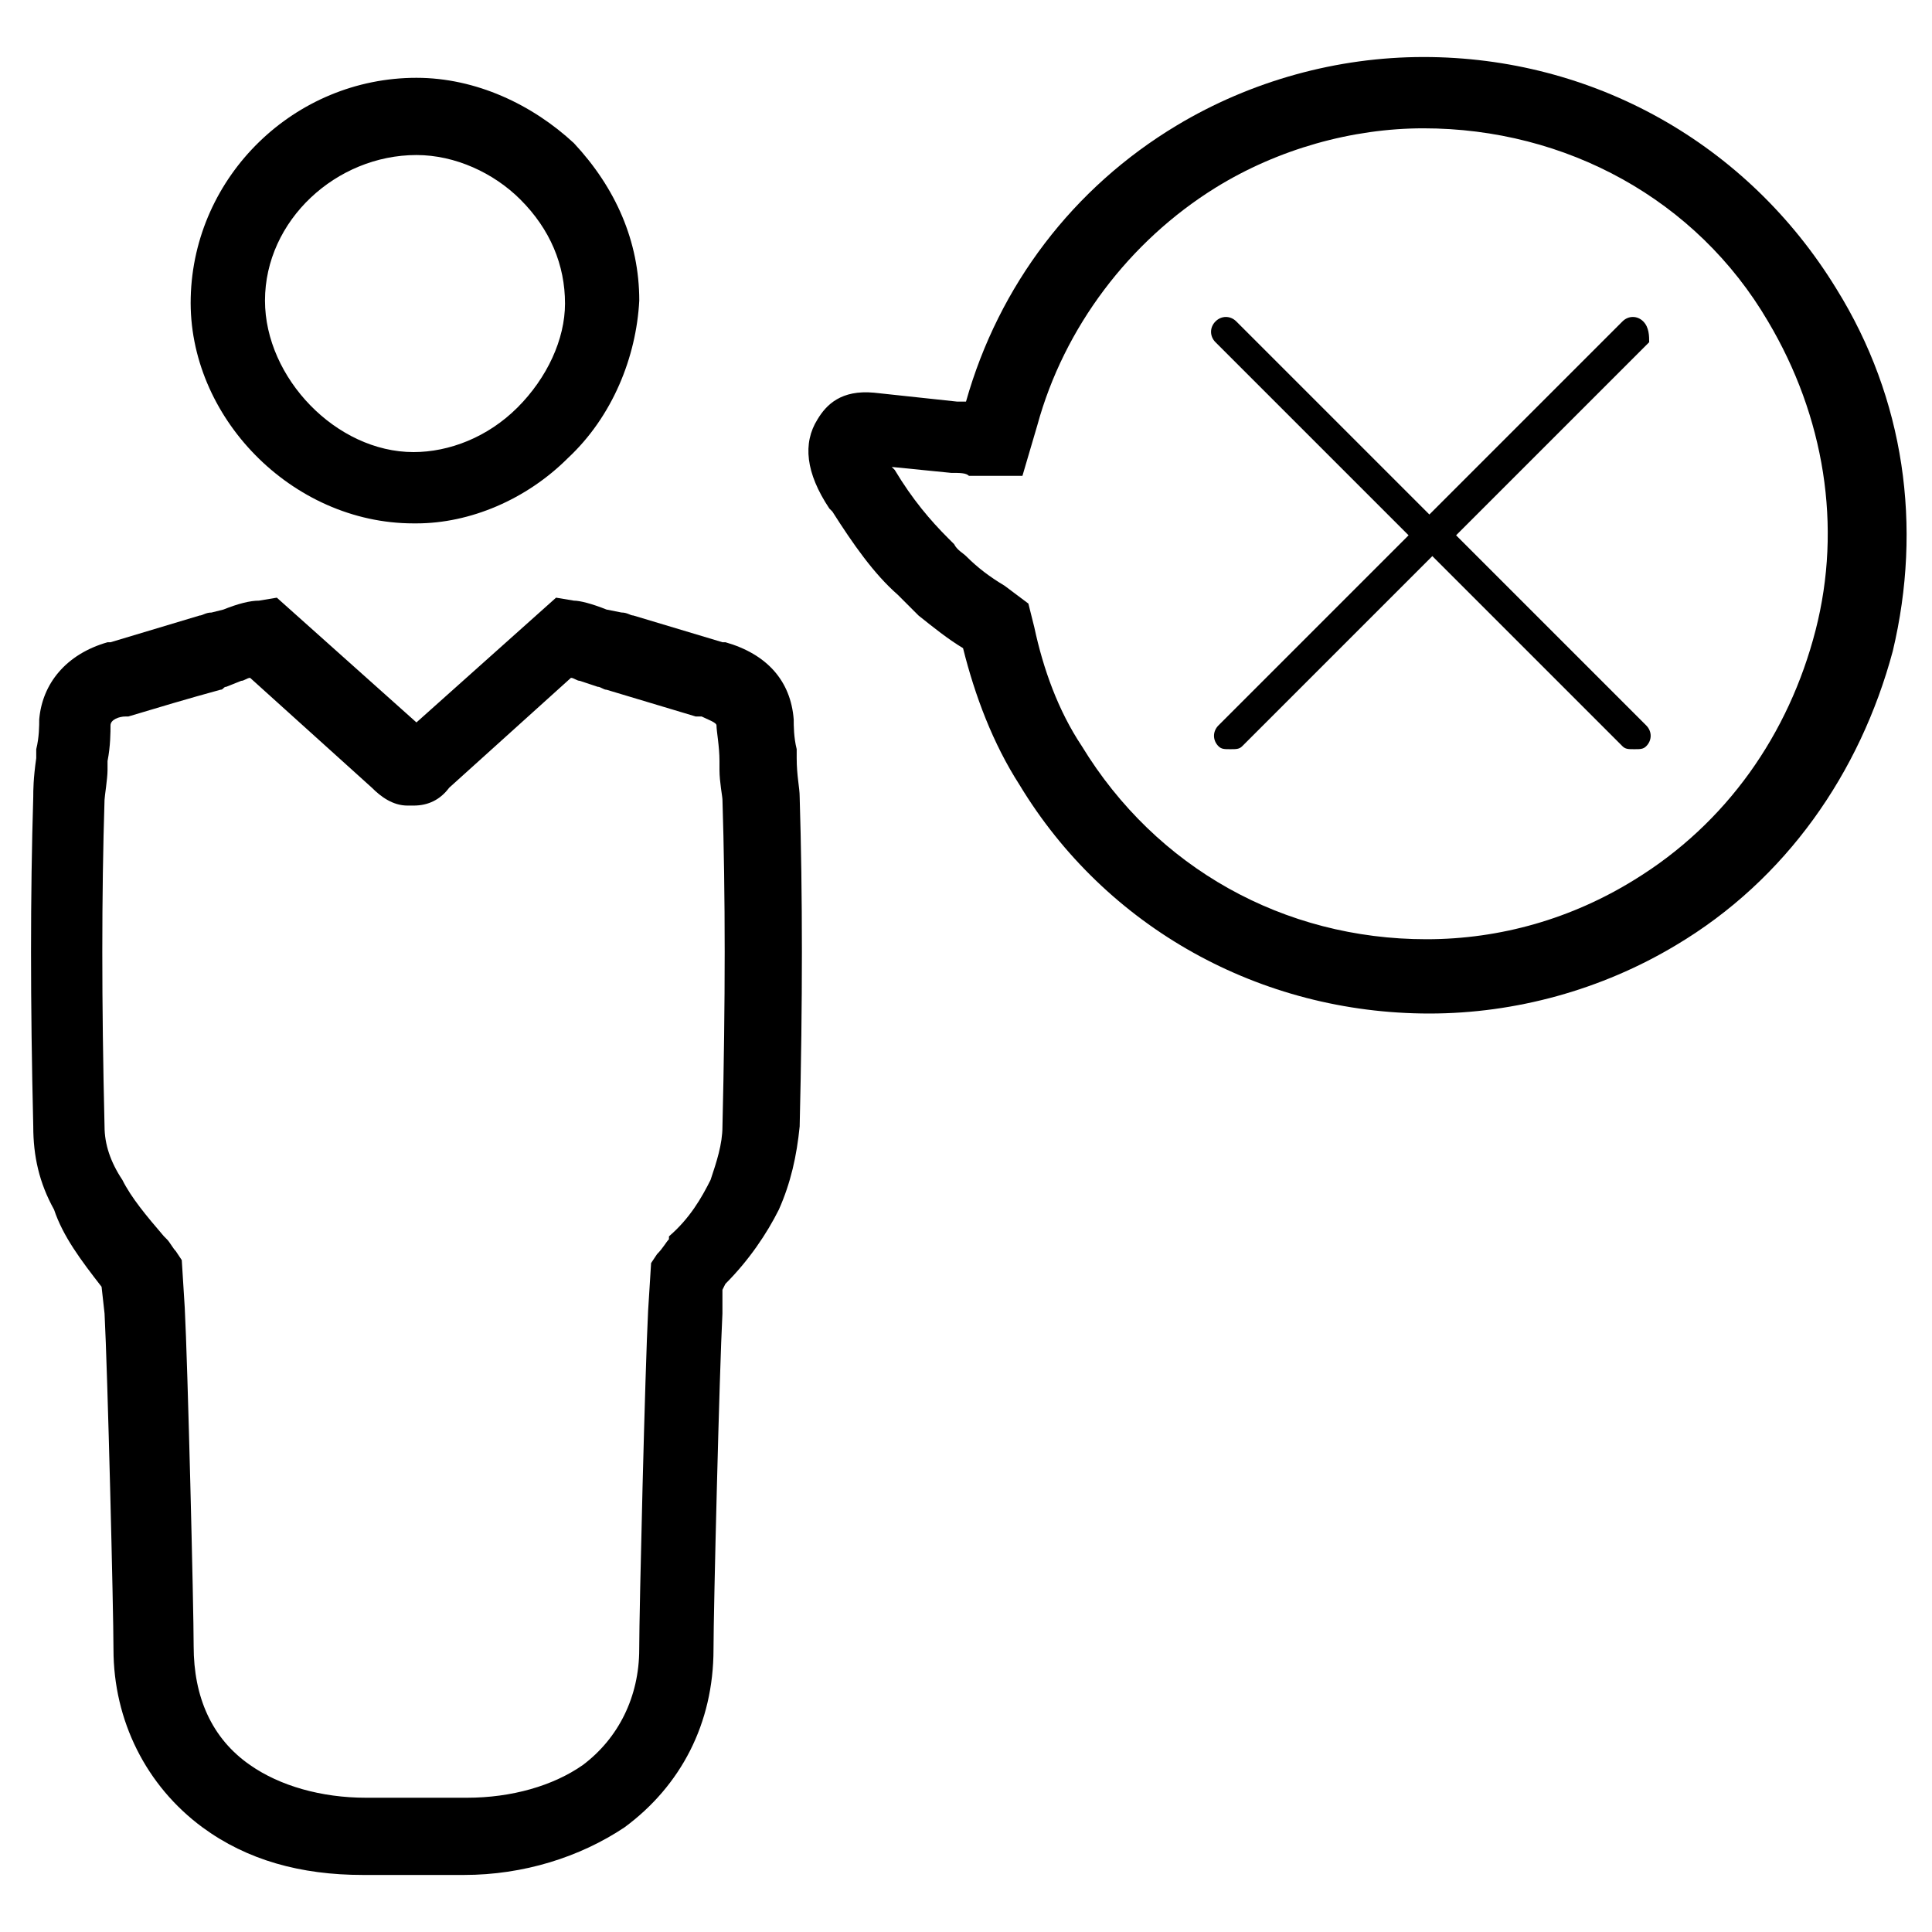
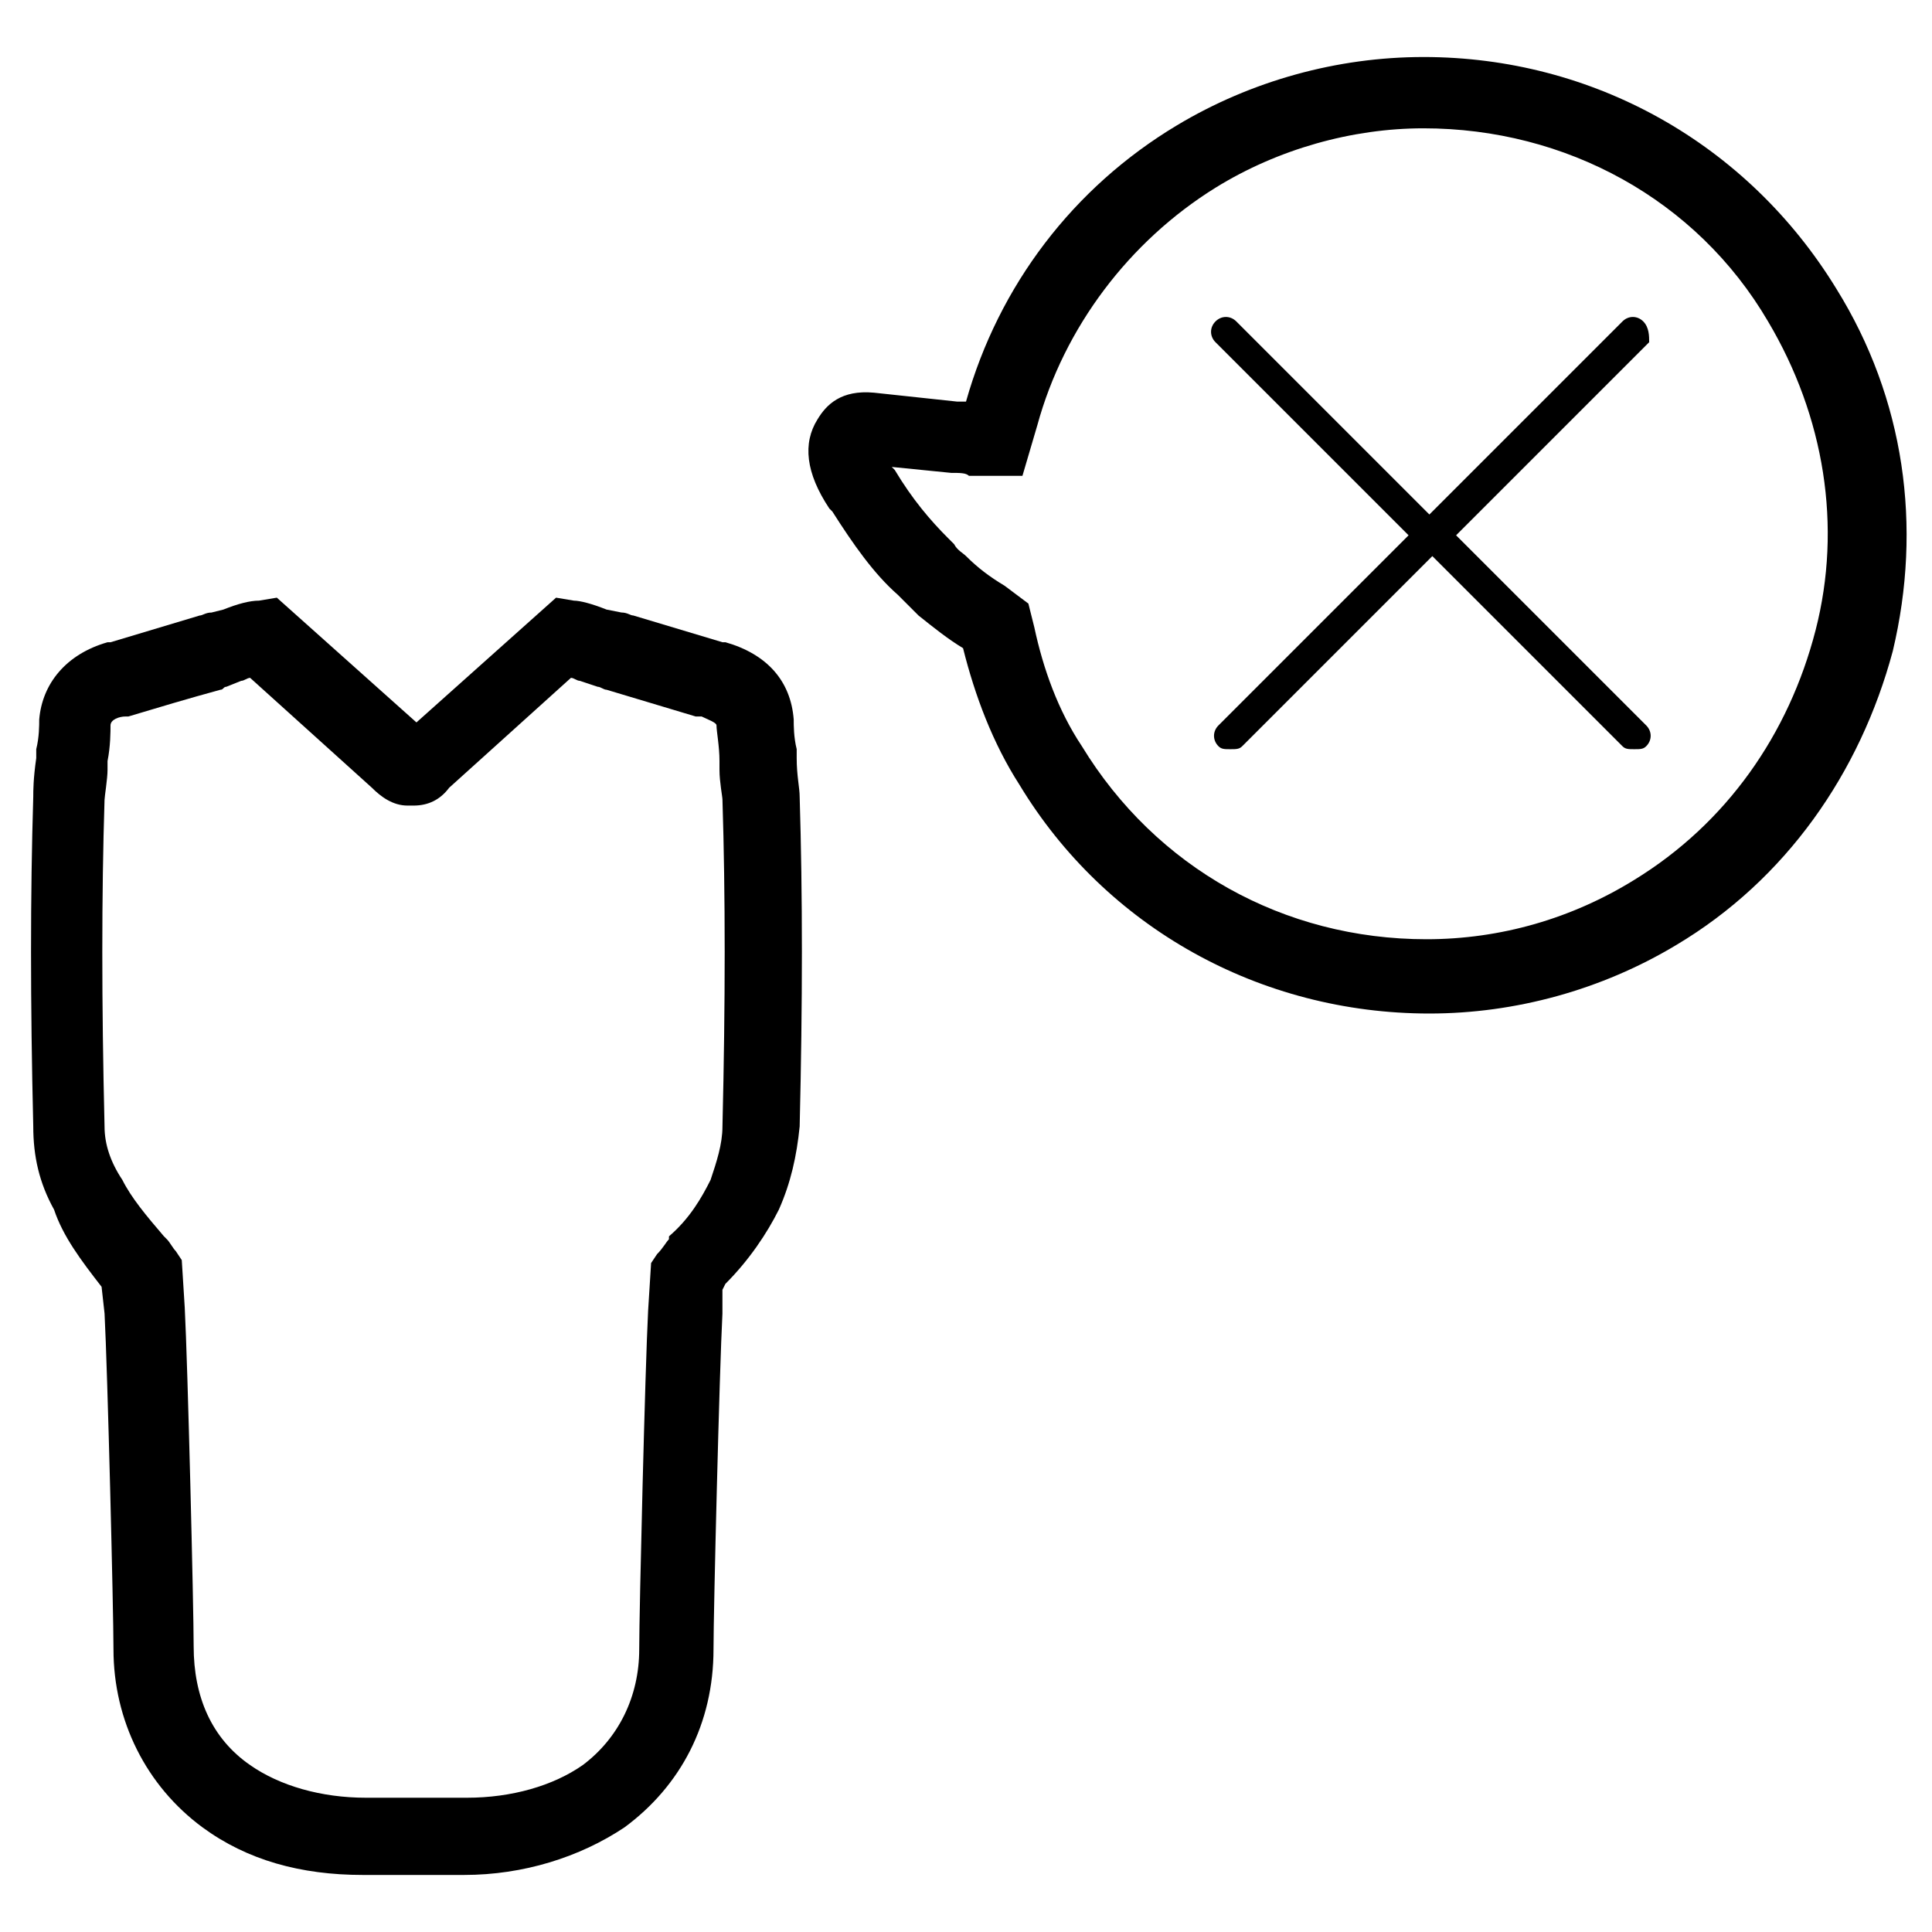
<svg xmlns="http://www.w3.org/2000/svg" fill="#000000" width="800px" height="800px" version="1.1" viewBox="144 144 512 512">
  <g>
    <path d="m579.48 229.18c-1.574-1.574-3.938-1.574-5.512 0l-51.168 51.168-51.168-51.168c-1.574-1.574-3.938-1.574-5.512 0-1.574 1.574-1.574 3.938 0 5.512l51.168 51.168-50.383 50.383c-1.574 1.574-1.574 3.938 0 5.512 0.789 0.789 1.574 0.789 3.148 0.789 1.574 0 2.363 0 3.148-0.789l50.383-50.383 50.383 50.383c0.789 0.789 1.574 0.789 3.148 0.789 1.574 0 2.363 0 3.148-0.789 1.574-1.574 1.574-3.938 0-5.512l-50.383-50.383 51.168-51.168c0.004-1.574 0.004-3.938-1.57-5.512z" />
    <path d="m521.23 159.11c-22.828 0-45.656 6.297-65.336 18.105-27.551 16.531-47.23 42.508-55.891 73.211h-2.363l-22.043-2.363c-8.66-0.789-12.594 3.148-14.957 7.086-3.938 6.297-3.148 14.168 3.148 23.617l0.789 0.789c5.512 8.66 11.02 16.531 17.32 22.043l1.574 1.574c0.789 0.789 2.363 2.363 3.938 3.938 3.938 3.148 7.871 6.297 11.809 8.66 3.148 12.594 7.871 25.191 14.957 36.211 22.828 37.785 63.762 60.613 108.63 60.613 22.828 0 45.656-6.297 65.336-18.105 29.125-17.32 48.805-45.656 57.465-77.934 7.871-33.062 3.148-66.914-14.957-96.039-23.617-38.574-64.551-61.406-109.42-61.406zm103.91 151.93c-7.086 27.551-23.617 51.168-48.02 66.125-16.531 10.234-35.426 15.742-55.105 15.742-37.785 0-71.637-18.895-91.316-51.168-6.297-9.445-10.234-20.469-12.594-31.488l-1.574-6.297-6.297-4.723c-3.938-2.363-7.086-4.723-10.234-7.871-0.789-0.789-2.363-1.574-3.148-3.148l-1.574-1.574c-4.723-4.723-9.445-10.234-14.168-18.105l-0.789-0.789 15.742 1.574c2.363 0 3.938 0 4.723 0.789h14.168l3.938-13.383c7.086-25.977 24.402-48.805 47.23-62.977 16.531-10.234 36.211-15.742 55.105-15.742 37.785 0 72.422 18.895 91.316 51.168 14.961 25.191 19.684 54.316 12.598 81.867z" />
    <path d="m170.92 485.02c0.789 0 0.789 0 0 0l0.789 7.086c0.789 14.957 2.363 78.719 2.363 88.953 0 18.895 8.66 36.211 23.617 47.23 11.809 8.66 25.977 12.594 42.508 12.594h26.766c15.742 0 30.699-4.723 42.508-12.594 14.957-11.02 23.617-27.551 23.617-47.23 0-10.234 1.574-73.996 2.363-88.953v-6.297l0.789-1.574c6.297-6.297 11.02-13.383 14.168-19.68 3.148-7.086 4.723-14.168 5.512-22.043 0.789-33.062 0.789-61.402 0-87.379 0-2.363-0.789-5.512-0.789-10.234v-2.363c-0.789-3.148-0.789-6.297-0.789-7.871-0.789-10.234-7.086-17.32-18.105-20.469h-0.789c-7.871-2.363-15.742-4.723-23.617-7.086-0.789 0-1.574-0.789-3.148-0.789l-3.938-0.781c-3.938-1.574-7.086-2.363-8.66-2.363l-4.723-0.789-37 33.062-37-33.062-4.723 0.789c-2.359 0-5.508 0.789-9.441 2.363l-3.148 0.789c-1.574 0-2.363 0.789-3.148 0.789-7.871 2.363-15.742 4.723-23.617 7.086h-0.789c-11.02 3.148-17.32 11.02-18.105 20.469 0 1.574 0 4.723-0.789 7.871v2.363c-0.789 5.512-0.789 8.66-0.789 10.234-0.789 25.977-0.789 54.316 0 87.379 0 7.871 1.574 14.957 5.512 22.043 2.363 7.074 7.09 13.371 12.598 20.457zm0.789-129.1c0-0.789 0.789-5.512 0.789-7.871v-2.363c0.789-3.938 0.789-7.871 0.789-9.445s2.363-2.363 3.938-2.363h0.789c7.871-2.363 15.742-4.723 24.402-7.086 0.789 0 0.789-0.789 1.574-0.789l3.938-1.574c0.789 0 1.574-0.789 2.363-0.789l32.273 29.125c2.363 2.363 5.512 4.723 9.445 4.723h1.578c3.938 0 7.086-1.574 9.445-4.723l32.273-29.125c0.789 0 1.574 0.789 2.363 0.789l4.723 1.574c0.789 0 1.574 0.789 2.363 0.789 7.871 2.363 15.742 4.723 23.617 7.086h1.574c1.574 0.789 3.938 1.574 3.938 2.363 0 1.574 0.789 5.512 0.789 9.445v2.363c0 3.148 0.789 7.086 0.789 7.871 0.789 25.191 0.789 53.531 0 86.594 0 4.723-1.574 9.445-3.148 14.168-2.363 4.723-5.512 10.234-11.02 14.957l-0.02 0.789c-0.789 0.789-1.574 2.363-3.148 3.938l-1.574 2.359-0.789 12.594c-0.785 14.957-2.359 79.508-2.359 89.742 0 12.594-5.512 23.617-14.957 30.699-7.871 5.512-18.895 8.66-30.699 8.66h-26.766c-11.809 0-22.828-3.148-30.699-8.66-10.234-7.086-14.957-18.105-14.957-31.488 0-10.234-1.574-74.785-2.363-89.742l-0.789-12.594-1.574-2.363c-0.789-0.789-1.574-2.363-2.363-3.148l-0.789-0.789c-4.723-5.512-8.66-10.234-11.02-14.957-3.144-4.719-4.719-9.441-4.719-14.164-0.789-33.062-0.789-61.402 0-86.594z" />
-     <path d="m254.37 164.62c-32.277 0-59.043 25.977-59.828 58.254-0.789 31.488 26.766 59.828 59.039 59.828h0.789c14.168 0 29.125-6.297 40.148-17.32 11.809-11.02 18.105-26.766 18.895-41.723 0-15.742-6.297-29.914-17.32-41.723-11.023-10.23-25.98-17.316-41.723-17.316zm26.766 87.379c-7.871 7.871-18.105 11.809-27.551 11.809-20.469 0-39.359-19.68-39.359-40.148 0-21.254 18.895-38.574 40.148-38.574 10.234 0 20.469 4.723 27.551 11.809 7.871 7.871 11.809 17.32 11.809 27.551-0.004 9.449-4.727 19.684-12.598 27.555z" />
  </g>
</svg>